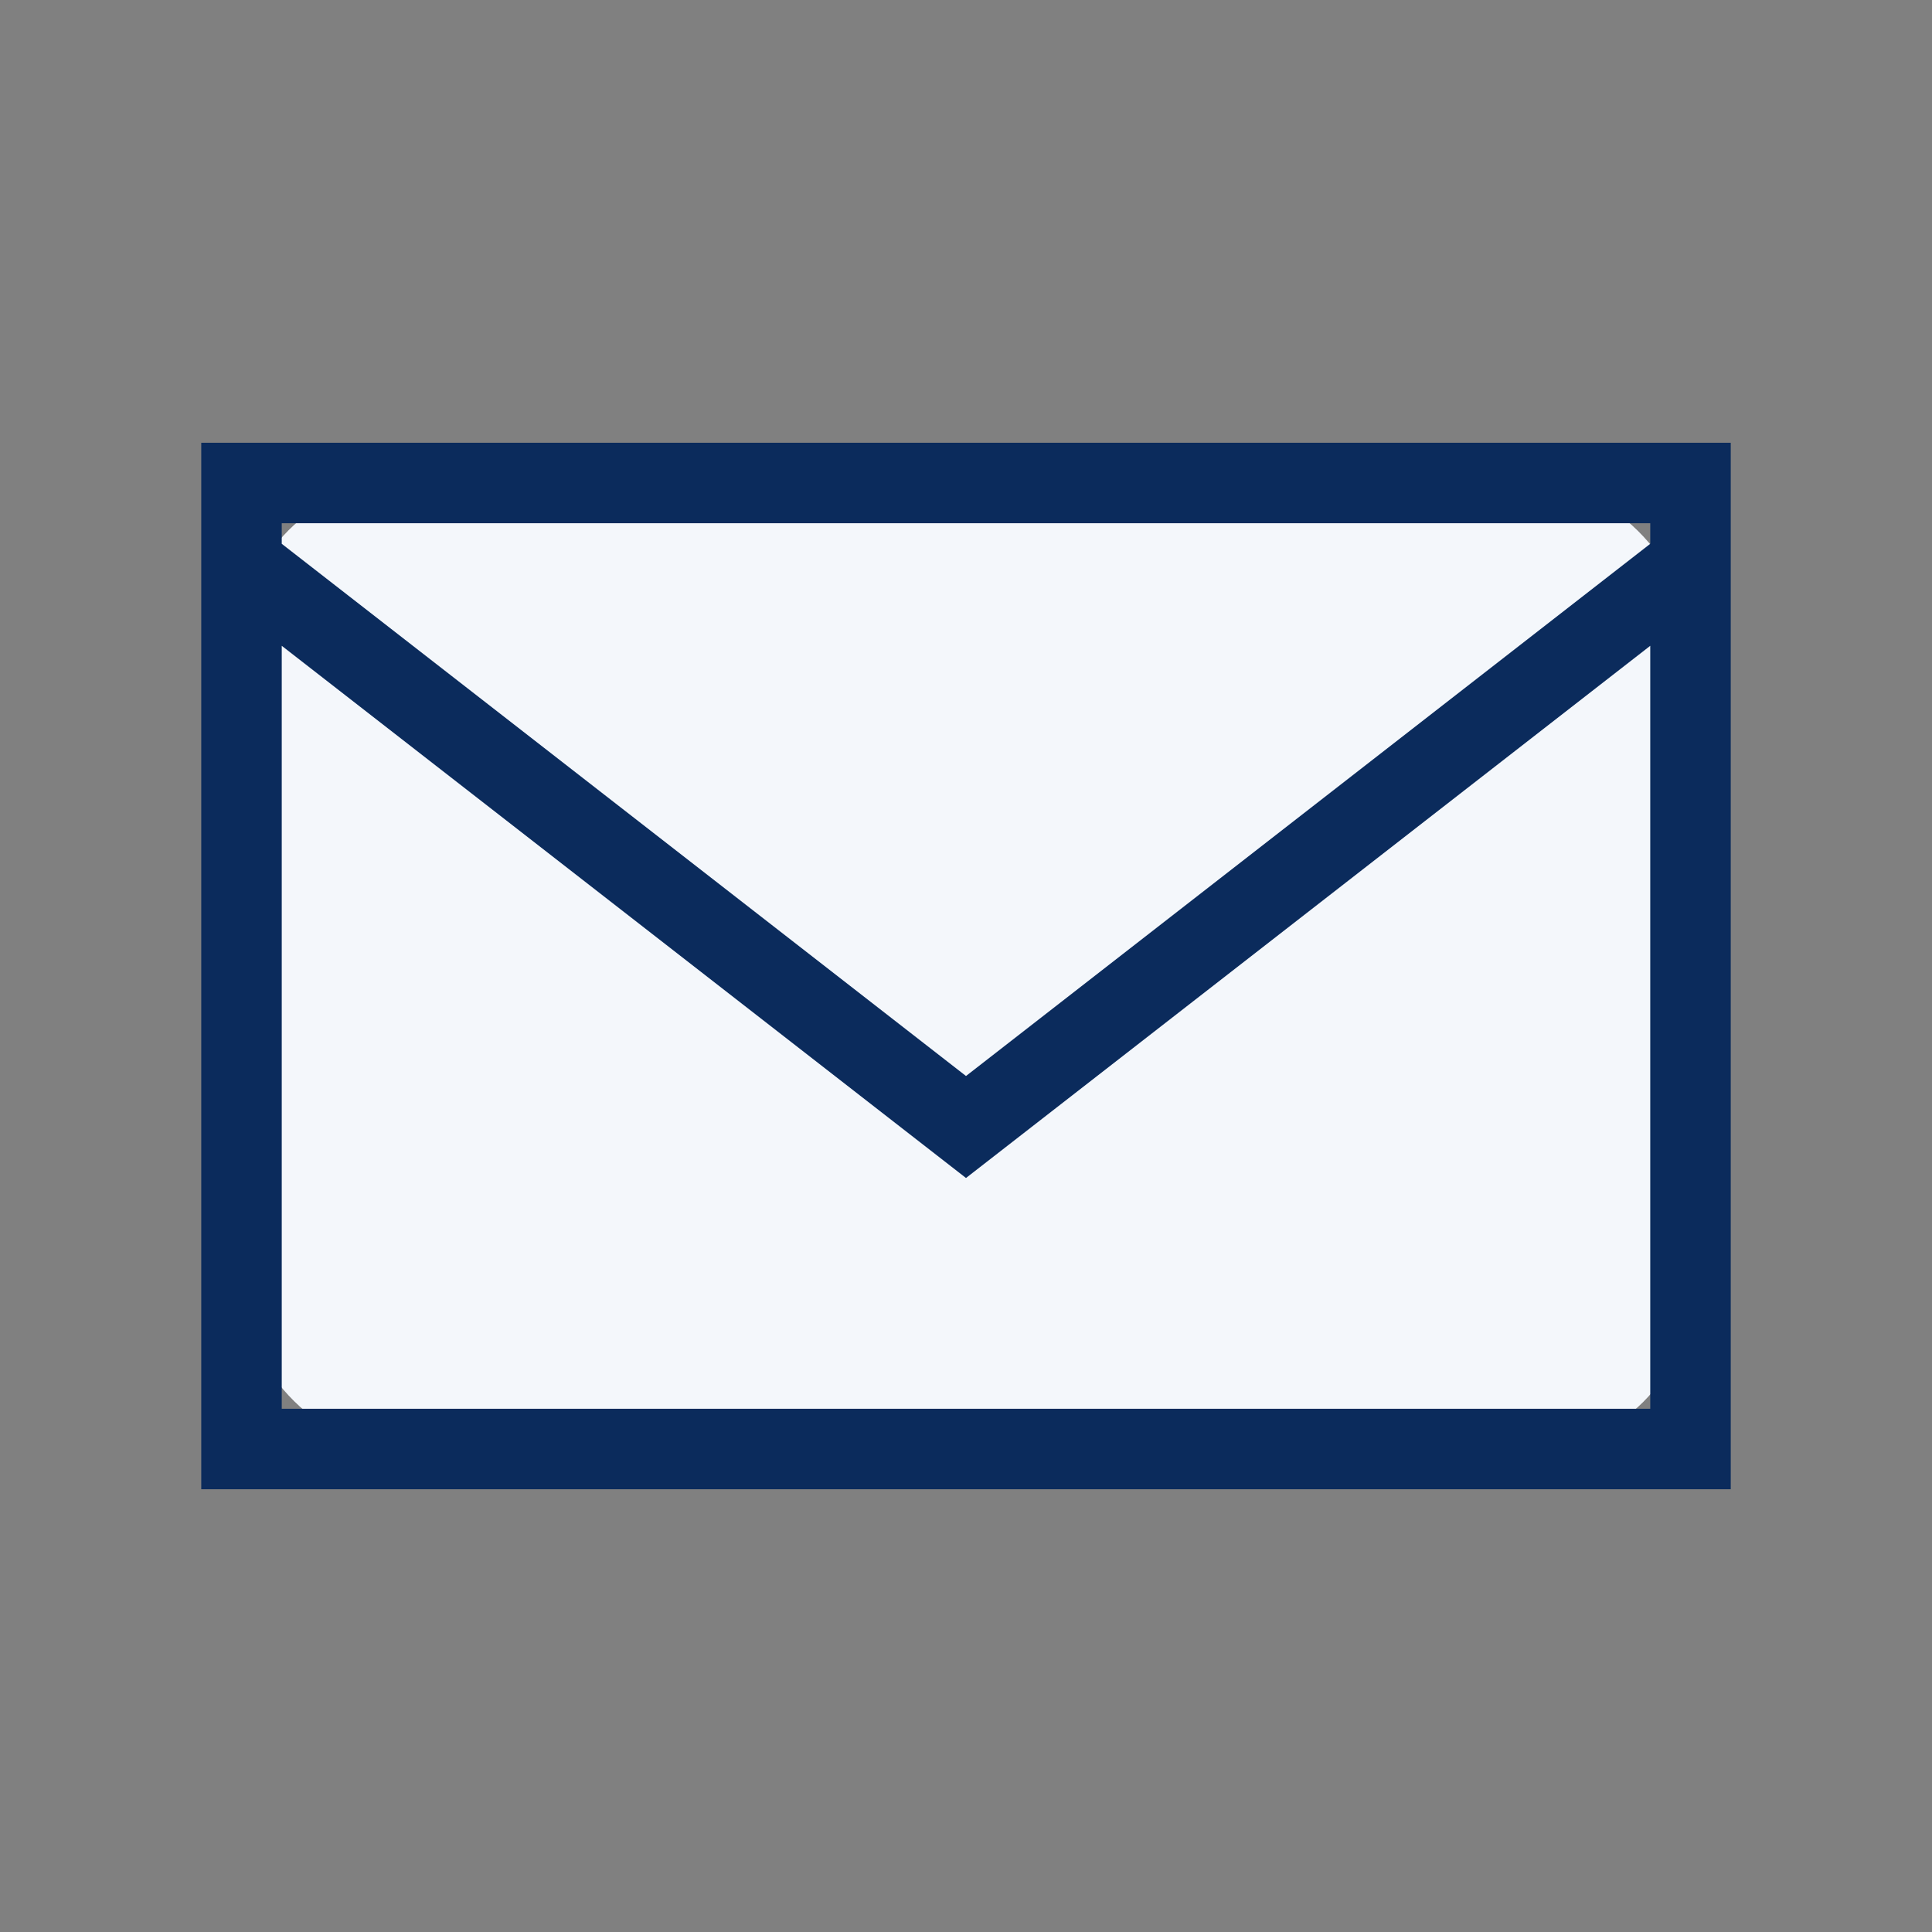
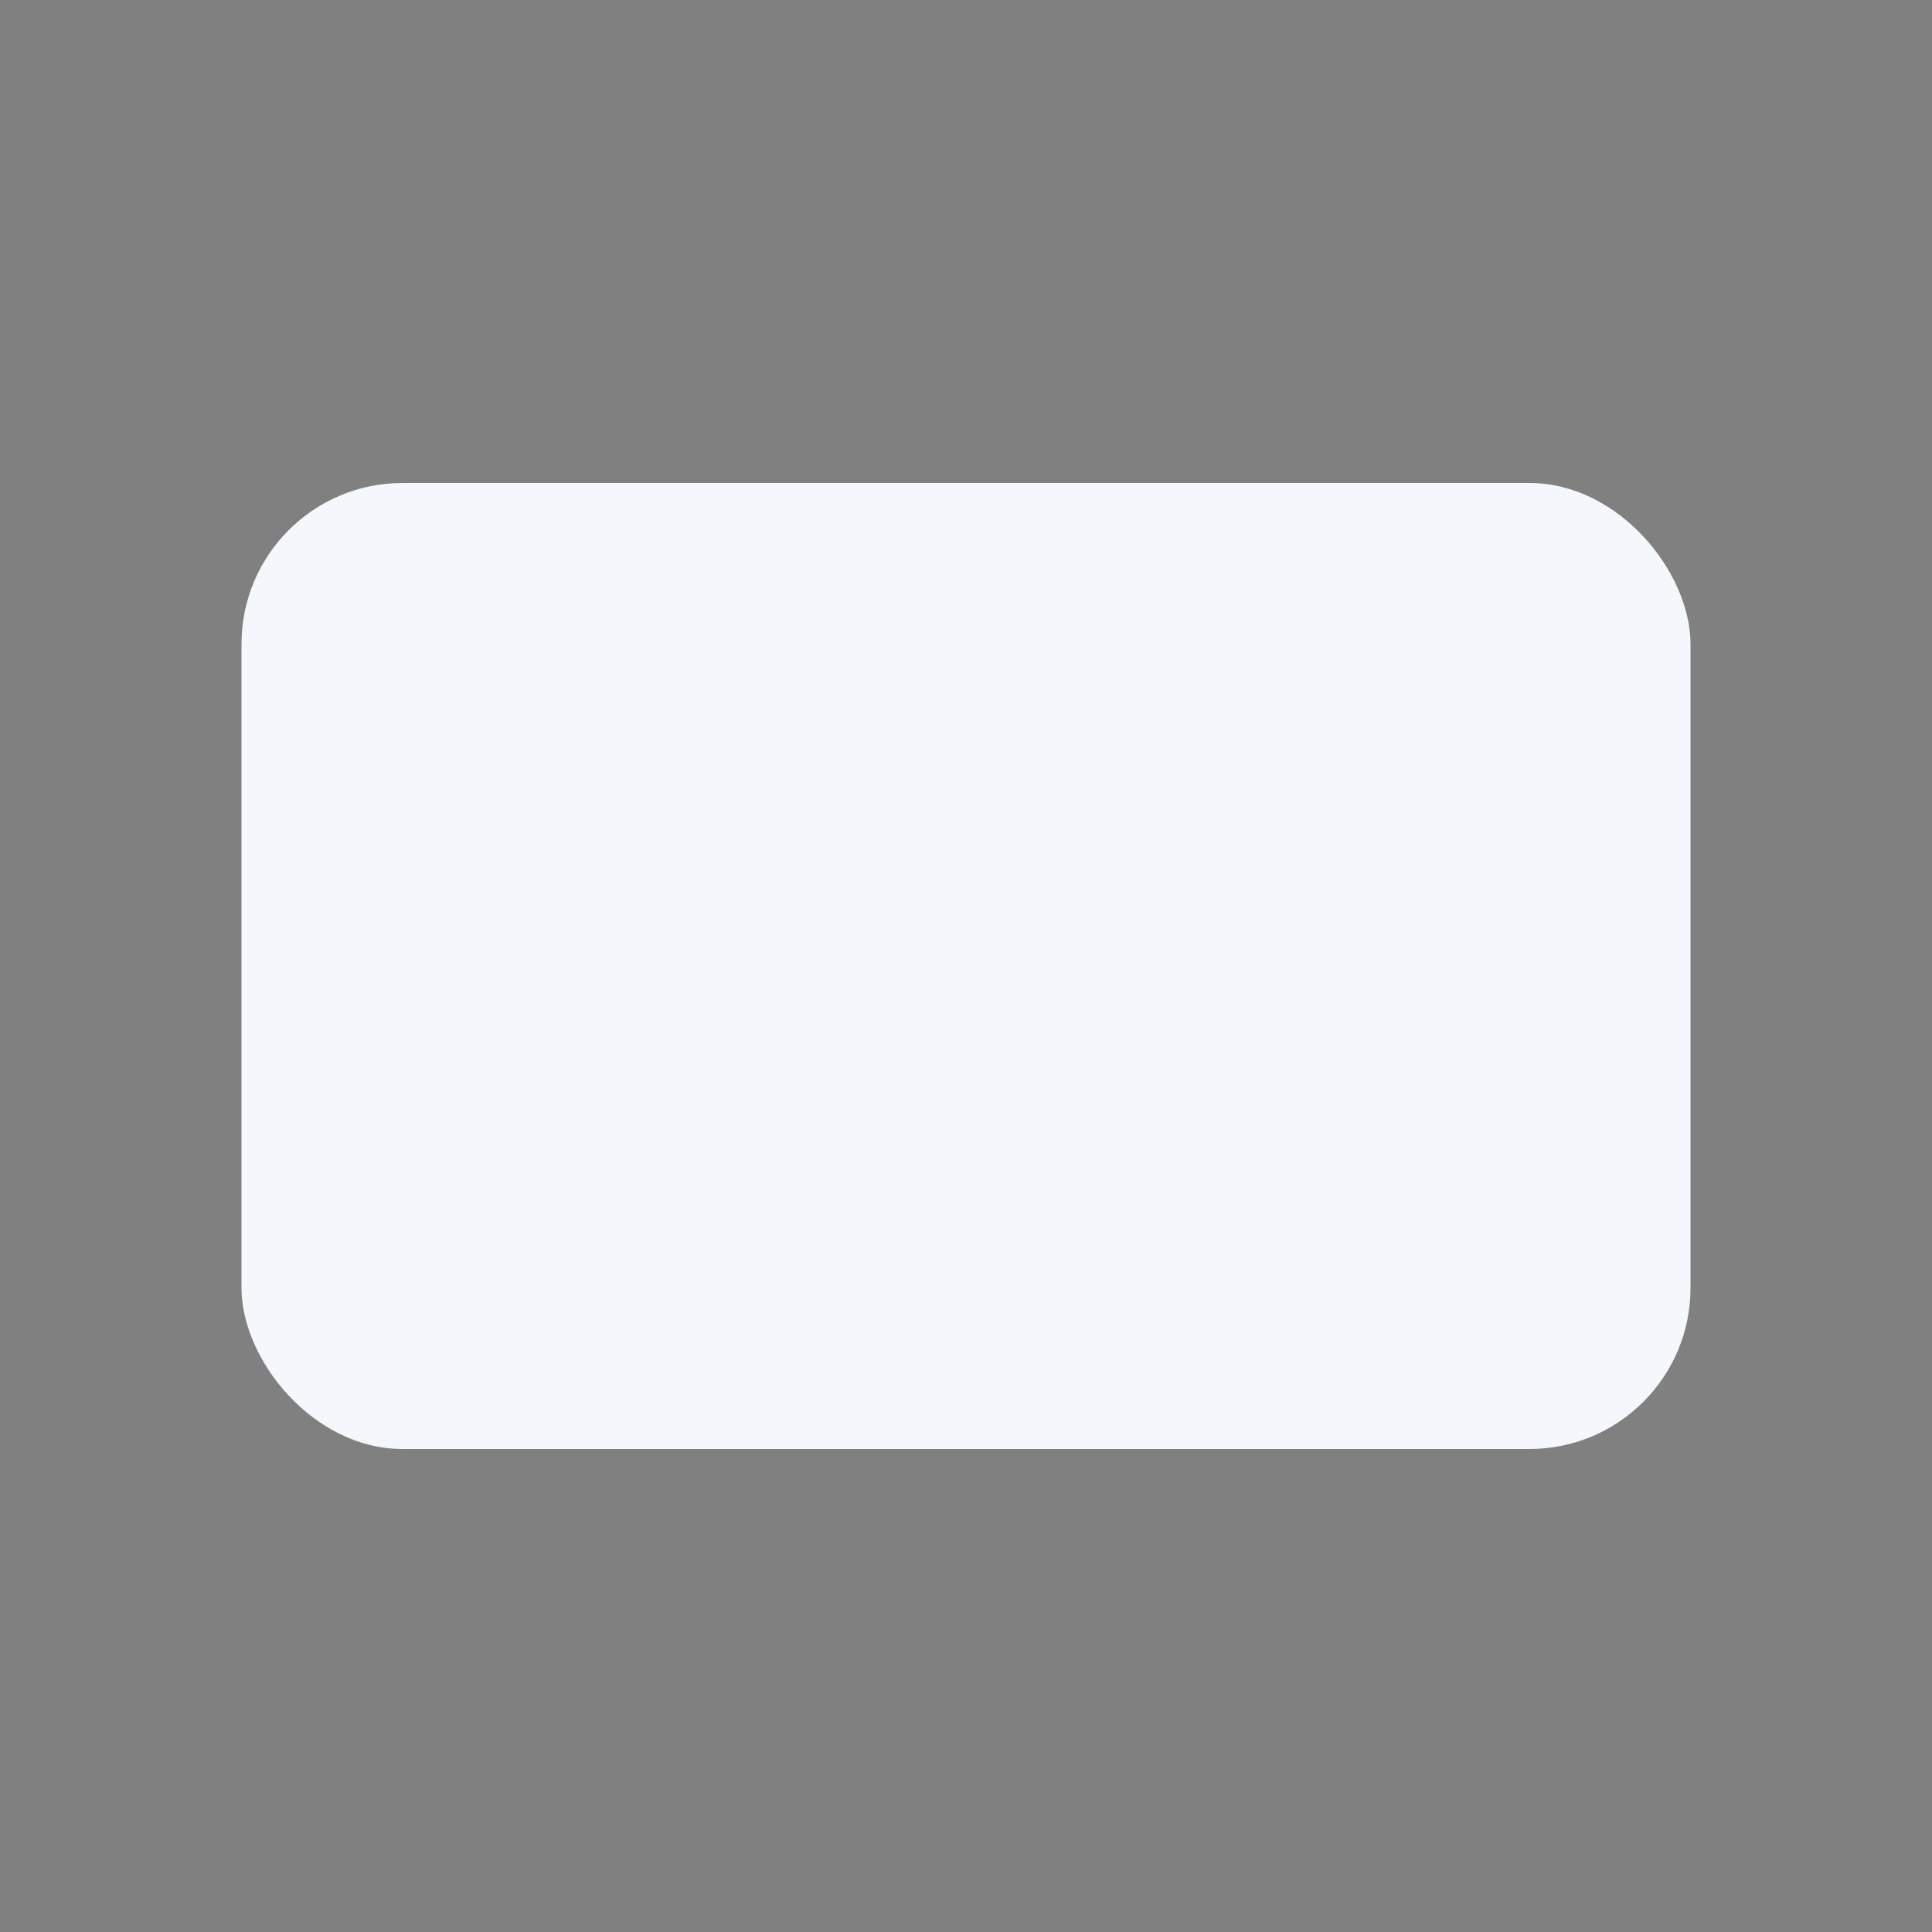
<svg xmlns="http://www.w3.org/2000/svg" width="24" height="24" viewBox="0 0 24 24">
  <rect x="0" y="0" width="24" height="24" fill="#808080" stroke="none" />
  <rect x="3" y="6" width="18" height="12" rx="2" fill="#F4F7FB" />
-   <path fill="none" stroke="#0B2B5C" d="M3 6h18v12H3zM3 7l9 7 9-7" />
</svg>